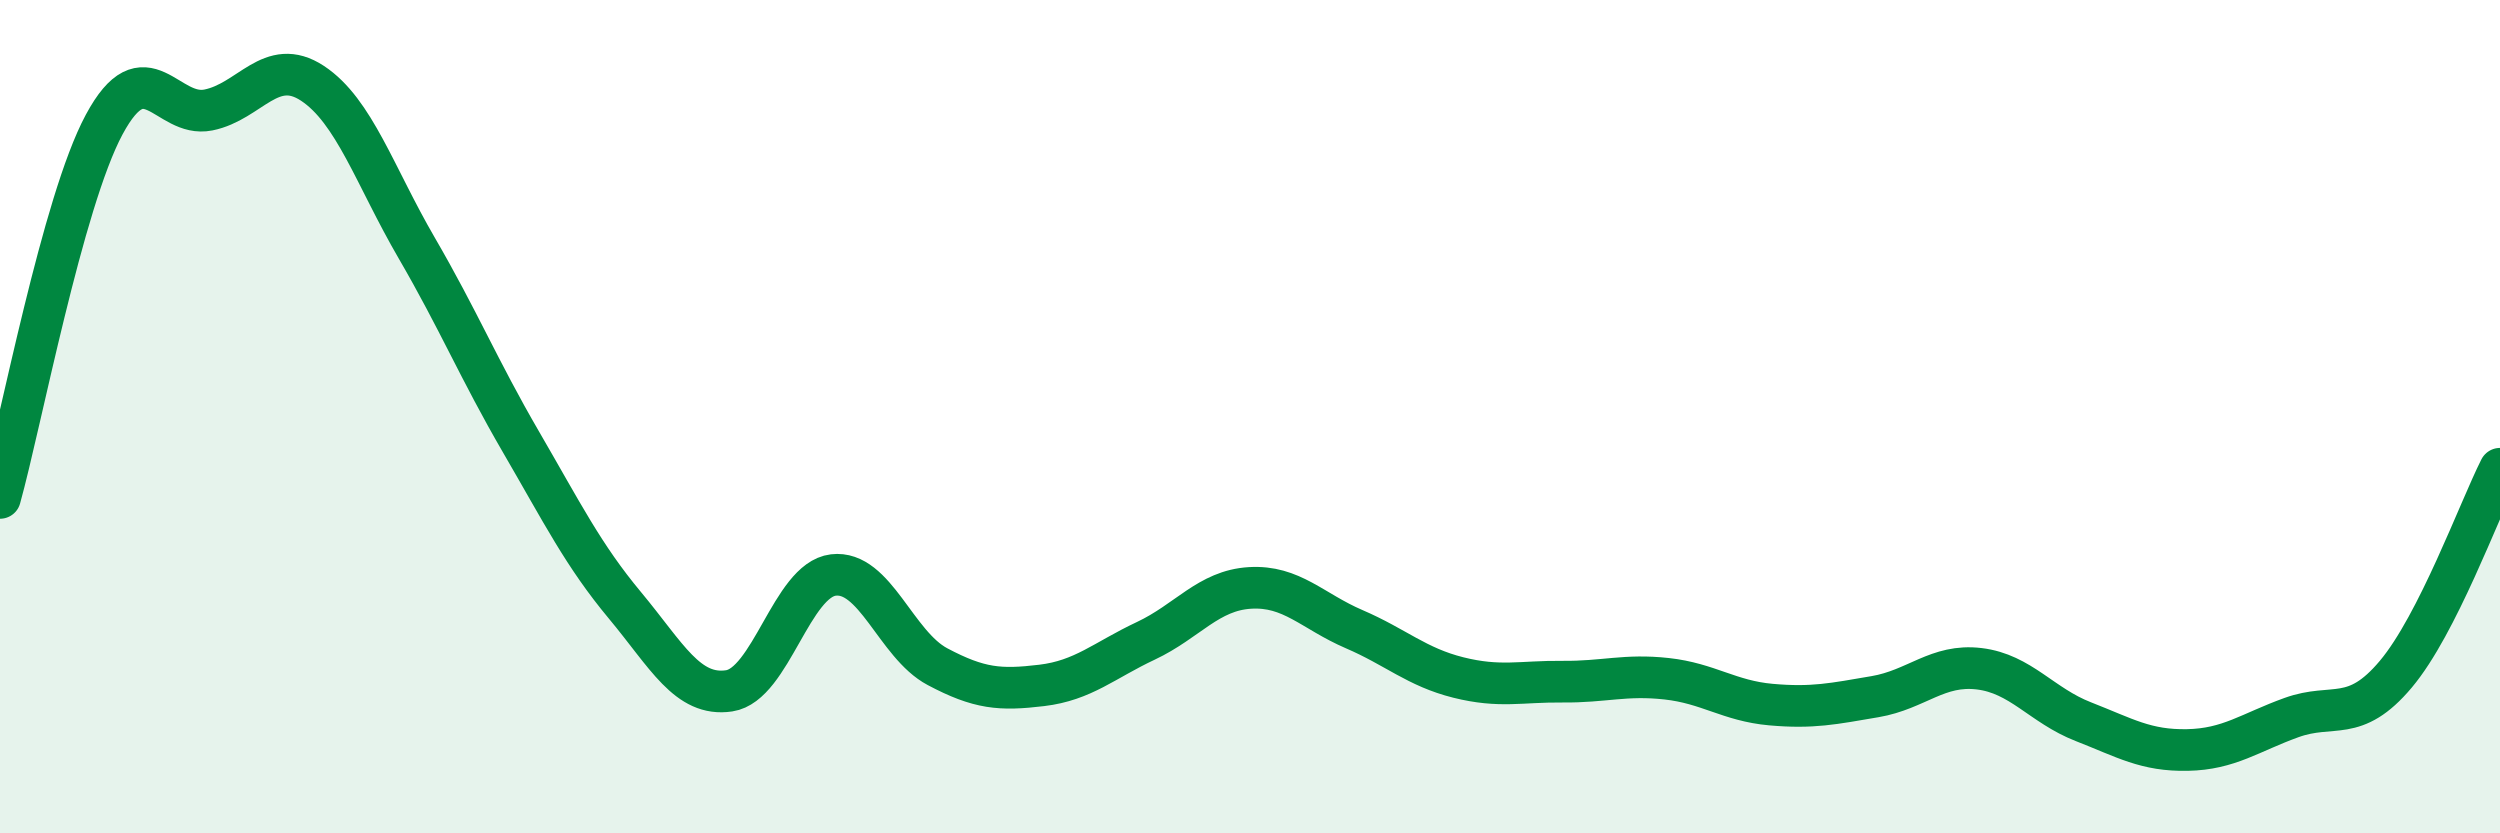
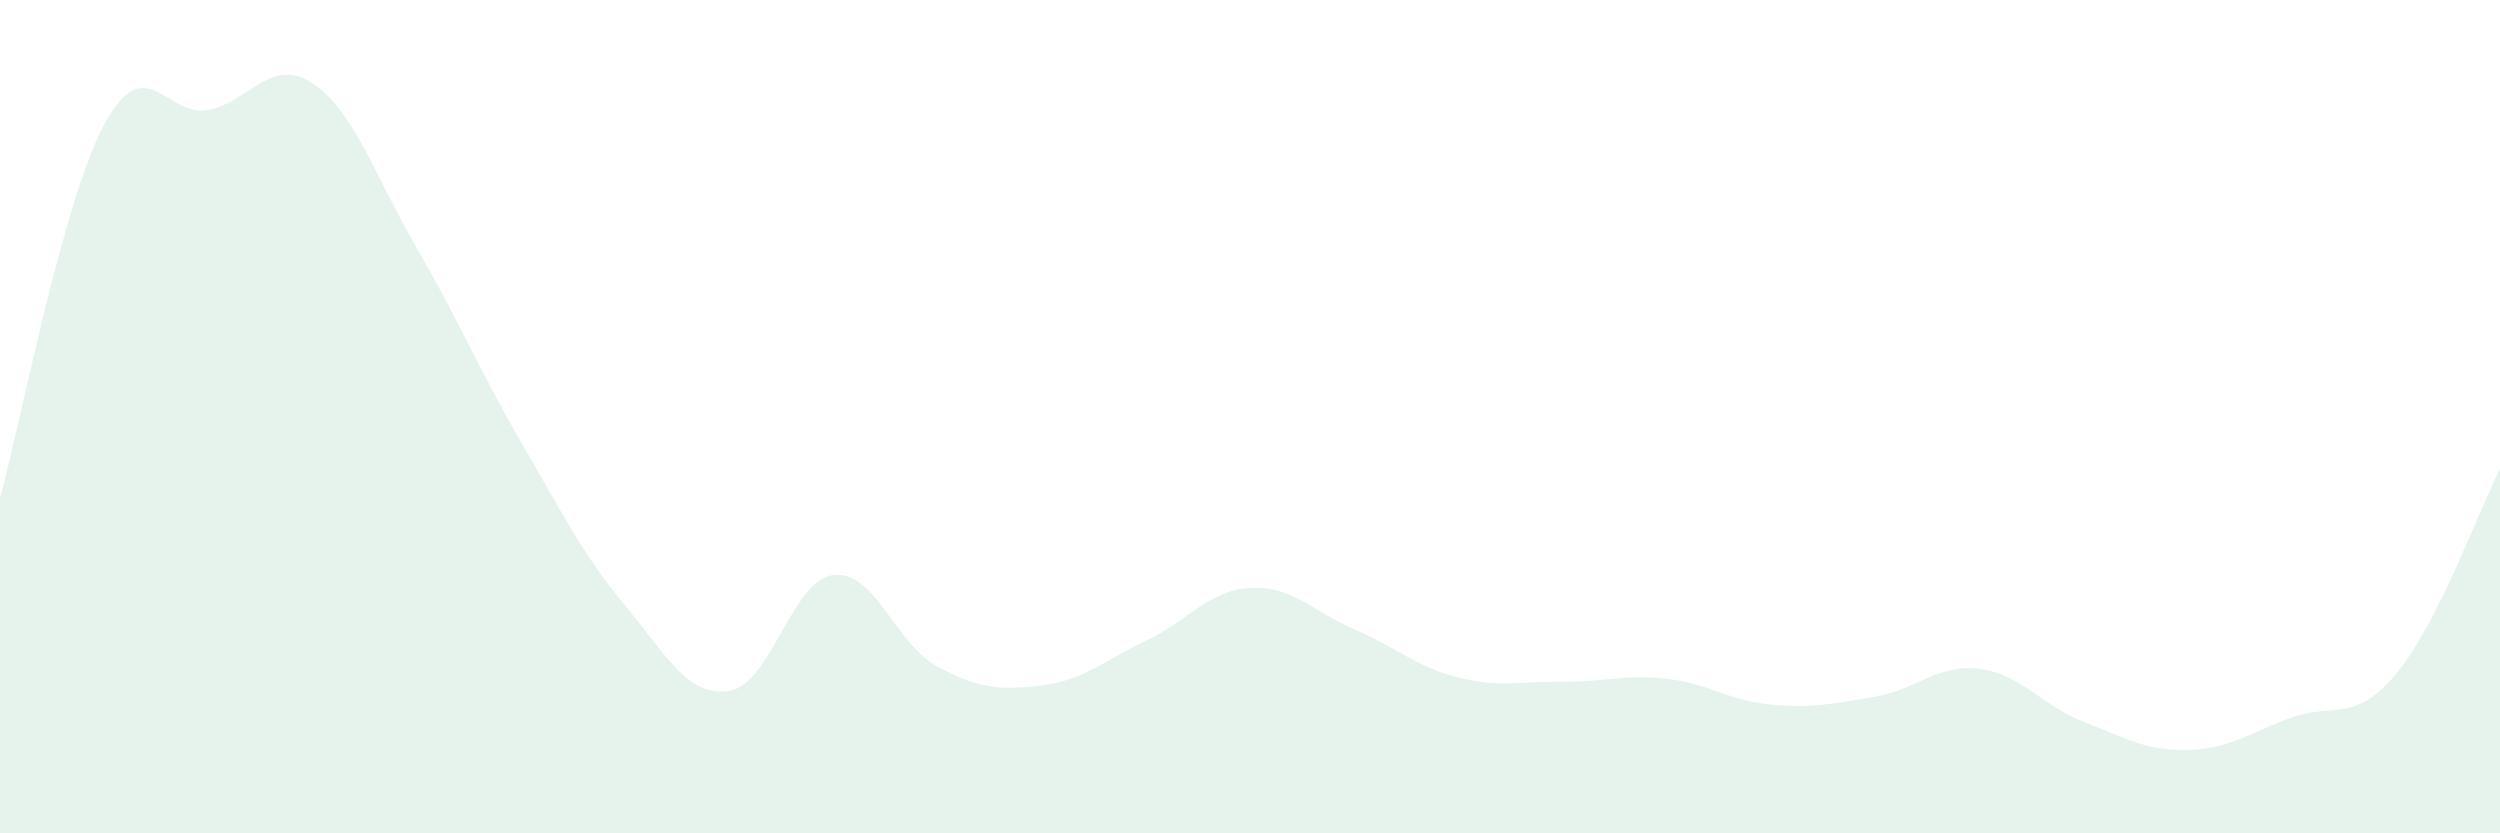
<svg xmlns="http://www.w3.org/2000/svg" width="60" height="20" viewBox="0 0 60 20">
  <path d="M 0,11.95 C 0.5,10.16 1.5,4.85 2.5,2.99 C 3.5,1.13 4,2.84 5,2.64 C 6,2.44 6.5,1.34 7.5,2 C 8.5,2.66 9,4.23 10,5.95 C 11,7.67 11.5,8.88 12.5,10.6 C 13.5,12.32 14,13.33 15,14.53 C 16,15.73 16.5,16.73 17.5,16.58 C 18.5,16.43 19,13.92 20,13.8 C 21,13.68 21.5,15.47 22.5,16 C 23.5,16.53 24,16.57 25,16.45 C 26,16.33 26.5,15.85 27.5,15.38 C 28.5,14.91 29,14.17 30,14.11 C 31,14.05 31.5,14.67 32.5,15.1 C 33.5,15.53 34,16.01 35,16.26 C 36,16.51 36.5,16.35 37.5,16.36 C 38.5,16.37 39,16.18 40,16.29 C 41,16.4 41.5,16.82 42.5,16.91 C 43.5,17 44,16.89 45,16.72 C 46,16.55 46.5,15.93 47.5,16.05 C 48.5,16.17 49,16.93 50,17.32 C 51,17.71 51.5,18.02 52.5,18 C 53.5,17.98 54,17.58 55,17.22 C 56,16.86 56.5,17.37 57.5,16.18 C 58.5,14.99 59.5,12.24 60,11.25L60 20L0 20Z" fill="#008740" opacity="0.1" stroke-linecap="round" stroke-linejoin="round" />
-   <path d="M 0,11.95 C 0.5,10.16 1.5,4.85 2.5,2.99 C 3.5,1.13 4,2.84 5,2.64 C 6,2.44 6.5,1.34 7.5,2 C 8.5,2.66 9,4.23 10,5.95 C 11,7.67 11.5,8.88 12.5,10.6 C 13.5,12.32 14,13.33 15,14.53 C 16,15.73 16.5,16.73 17.5,16.58 C 18.5,16.43 19,13.92 20,13.8 C 21,13.68 21.5,15.47 22.5,16 C 23.5,16.53 24,16.57 25,16.45 C 26,16.33 26.5,15.85 27.5,15.38 C 28.5,14.91 29,14.17 30,14.11 C 31,14.05 31.5,14.67 32.5,15.1 C 33.5,15.53 34,16.01 35,16.26 C 36,16.51 36.5,16.35 37.5,16.36 C 38.5,16.37 39,16.18 40,16.29 C 41,16.4 41.5,16.82 42.5,16.91 C 43.5,17 44,16.89 45,16.72 C 46,16.55 46.5,15.93 47.5,16.05 C 48.5,16.17 49,16.93 50,17.32 C 51,17.71 51.5,18.02 52.5,18 C 53.5,17.98 54,17.58 55,17.22 C 56,16.86 56.5,17.37 57.5,16.18 C 58.5,14.99 59.5,12.24 60,11.25" stroke="#008740" stroke-width="1" fill="none" stroke-linecap="round" stroke-linejoin="round" />
</svg>